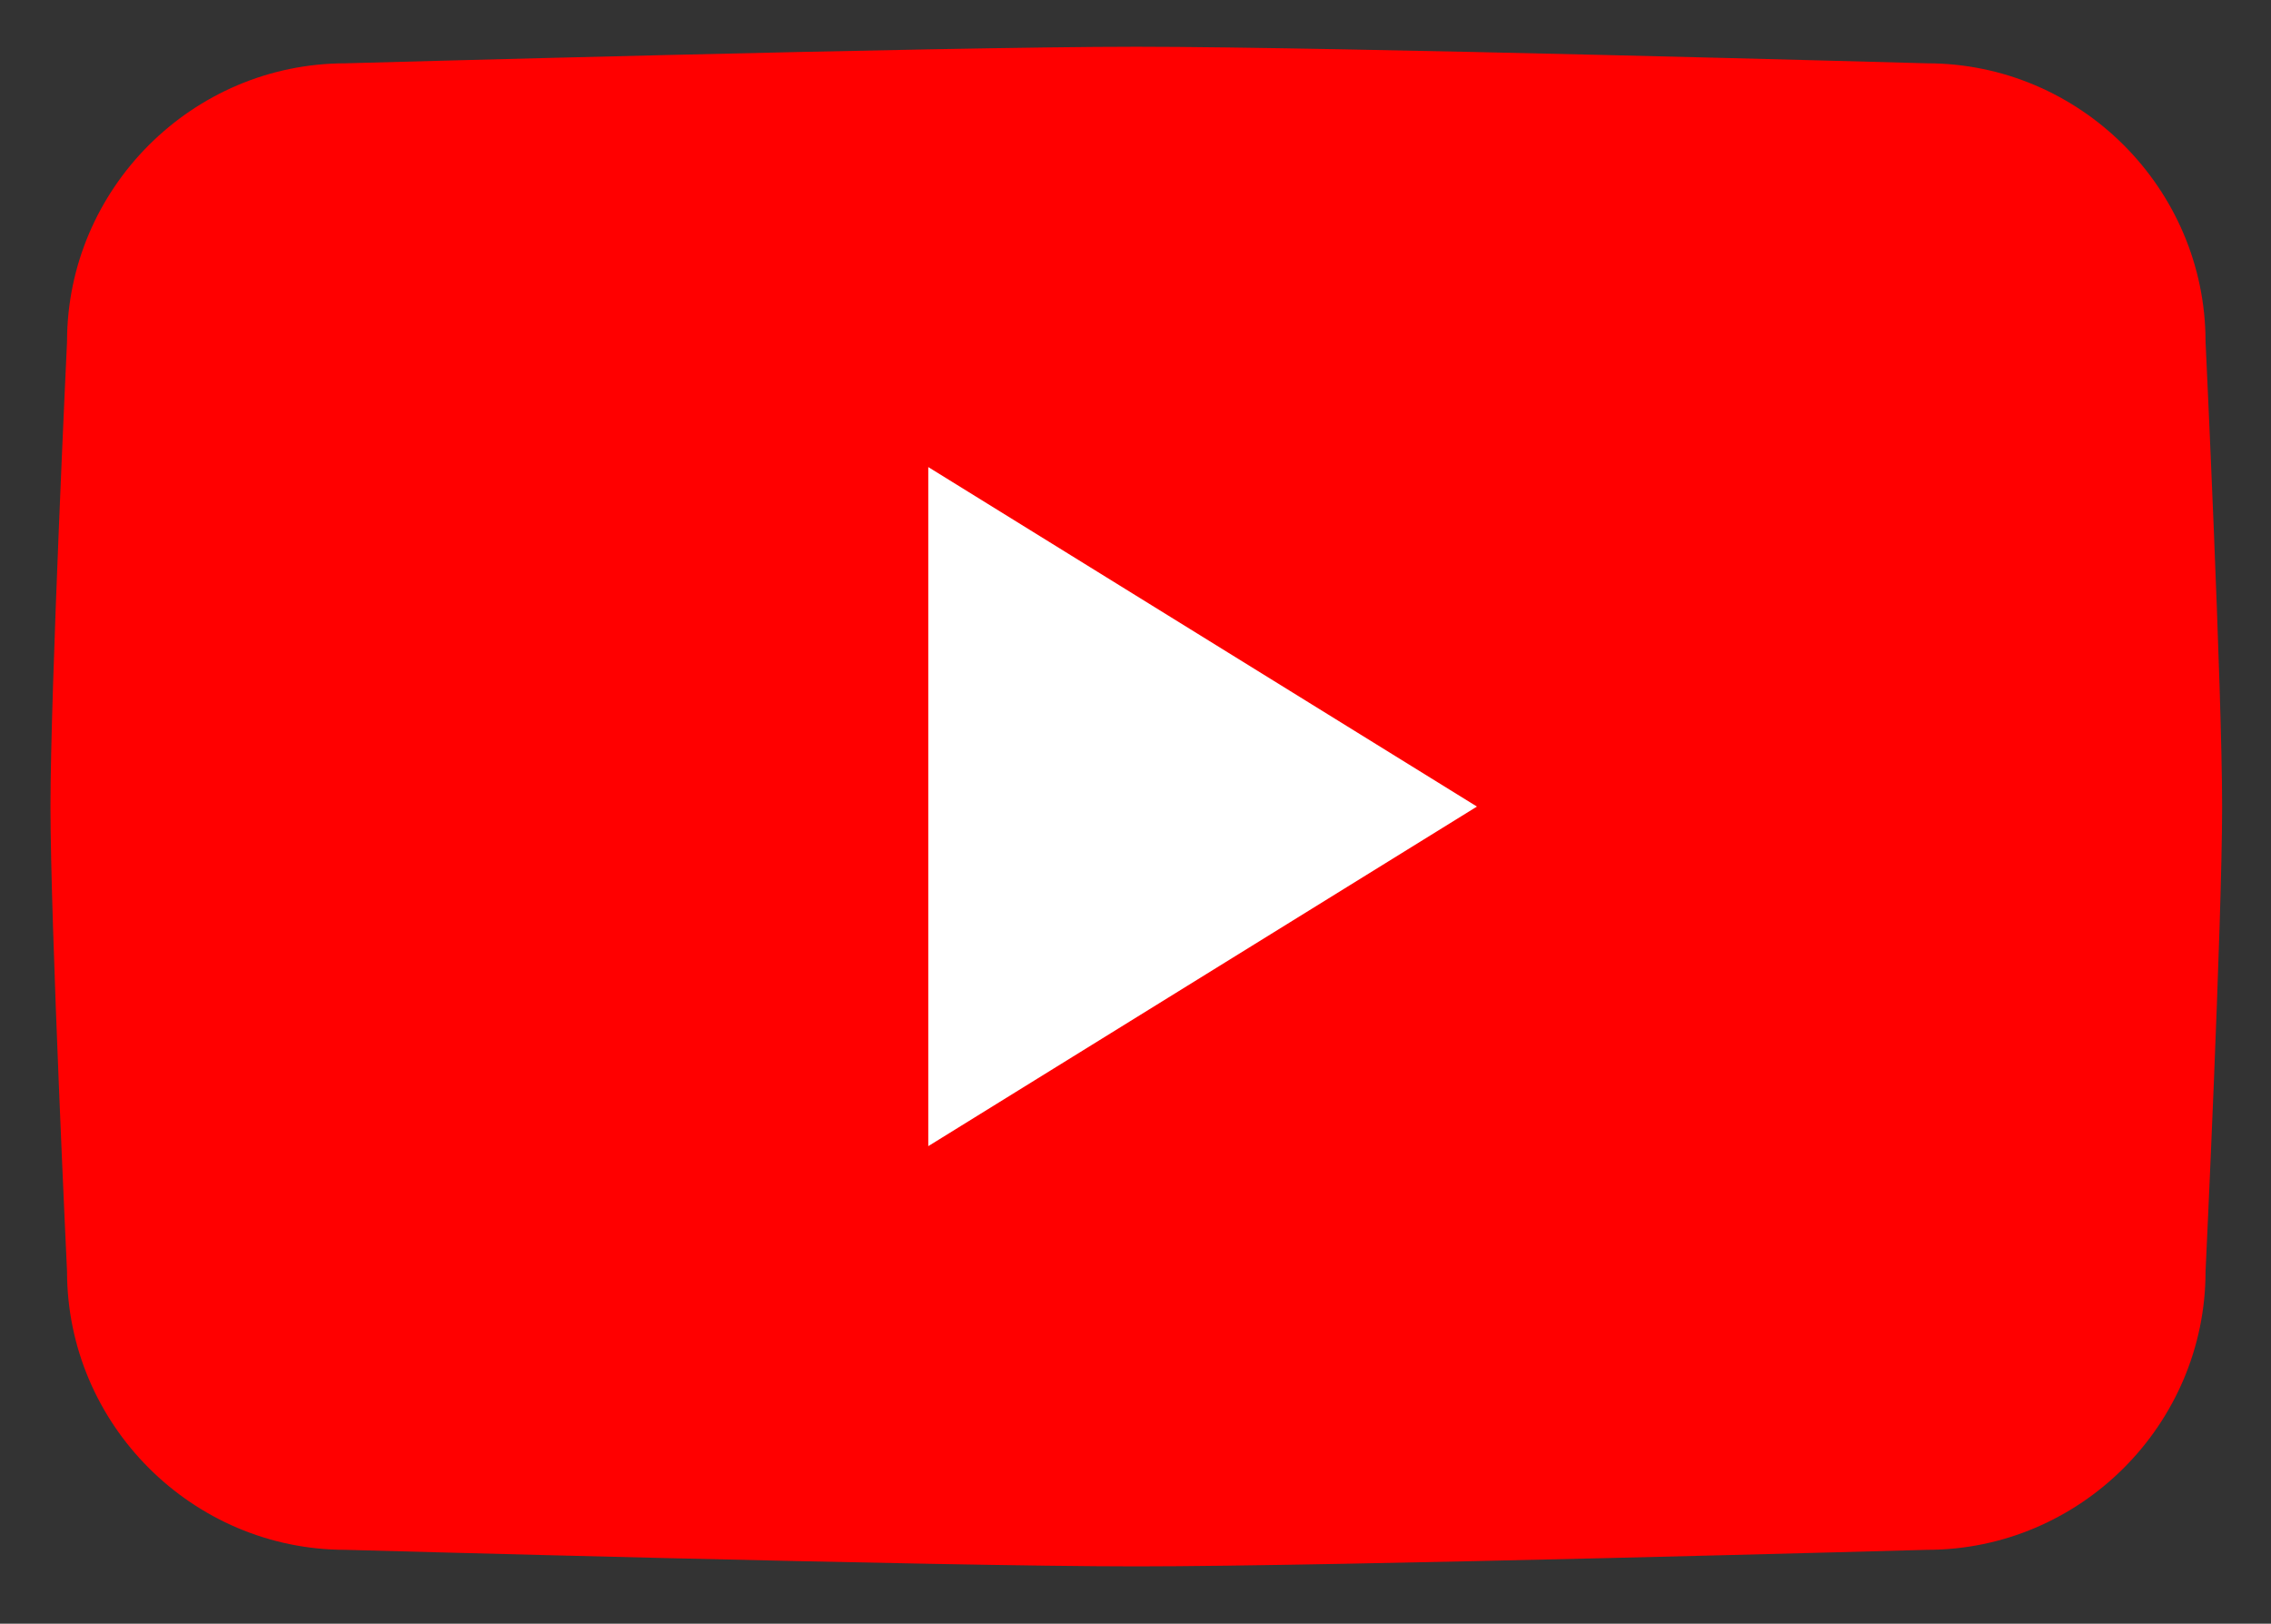
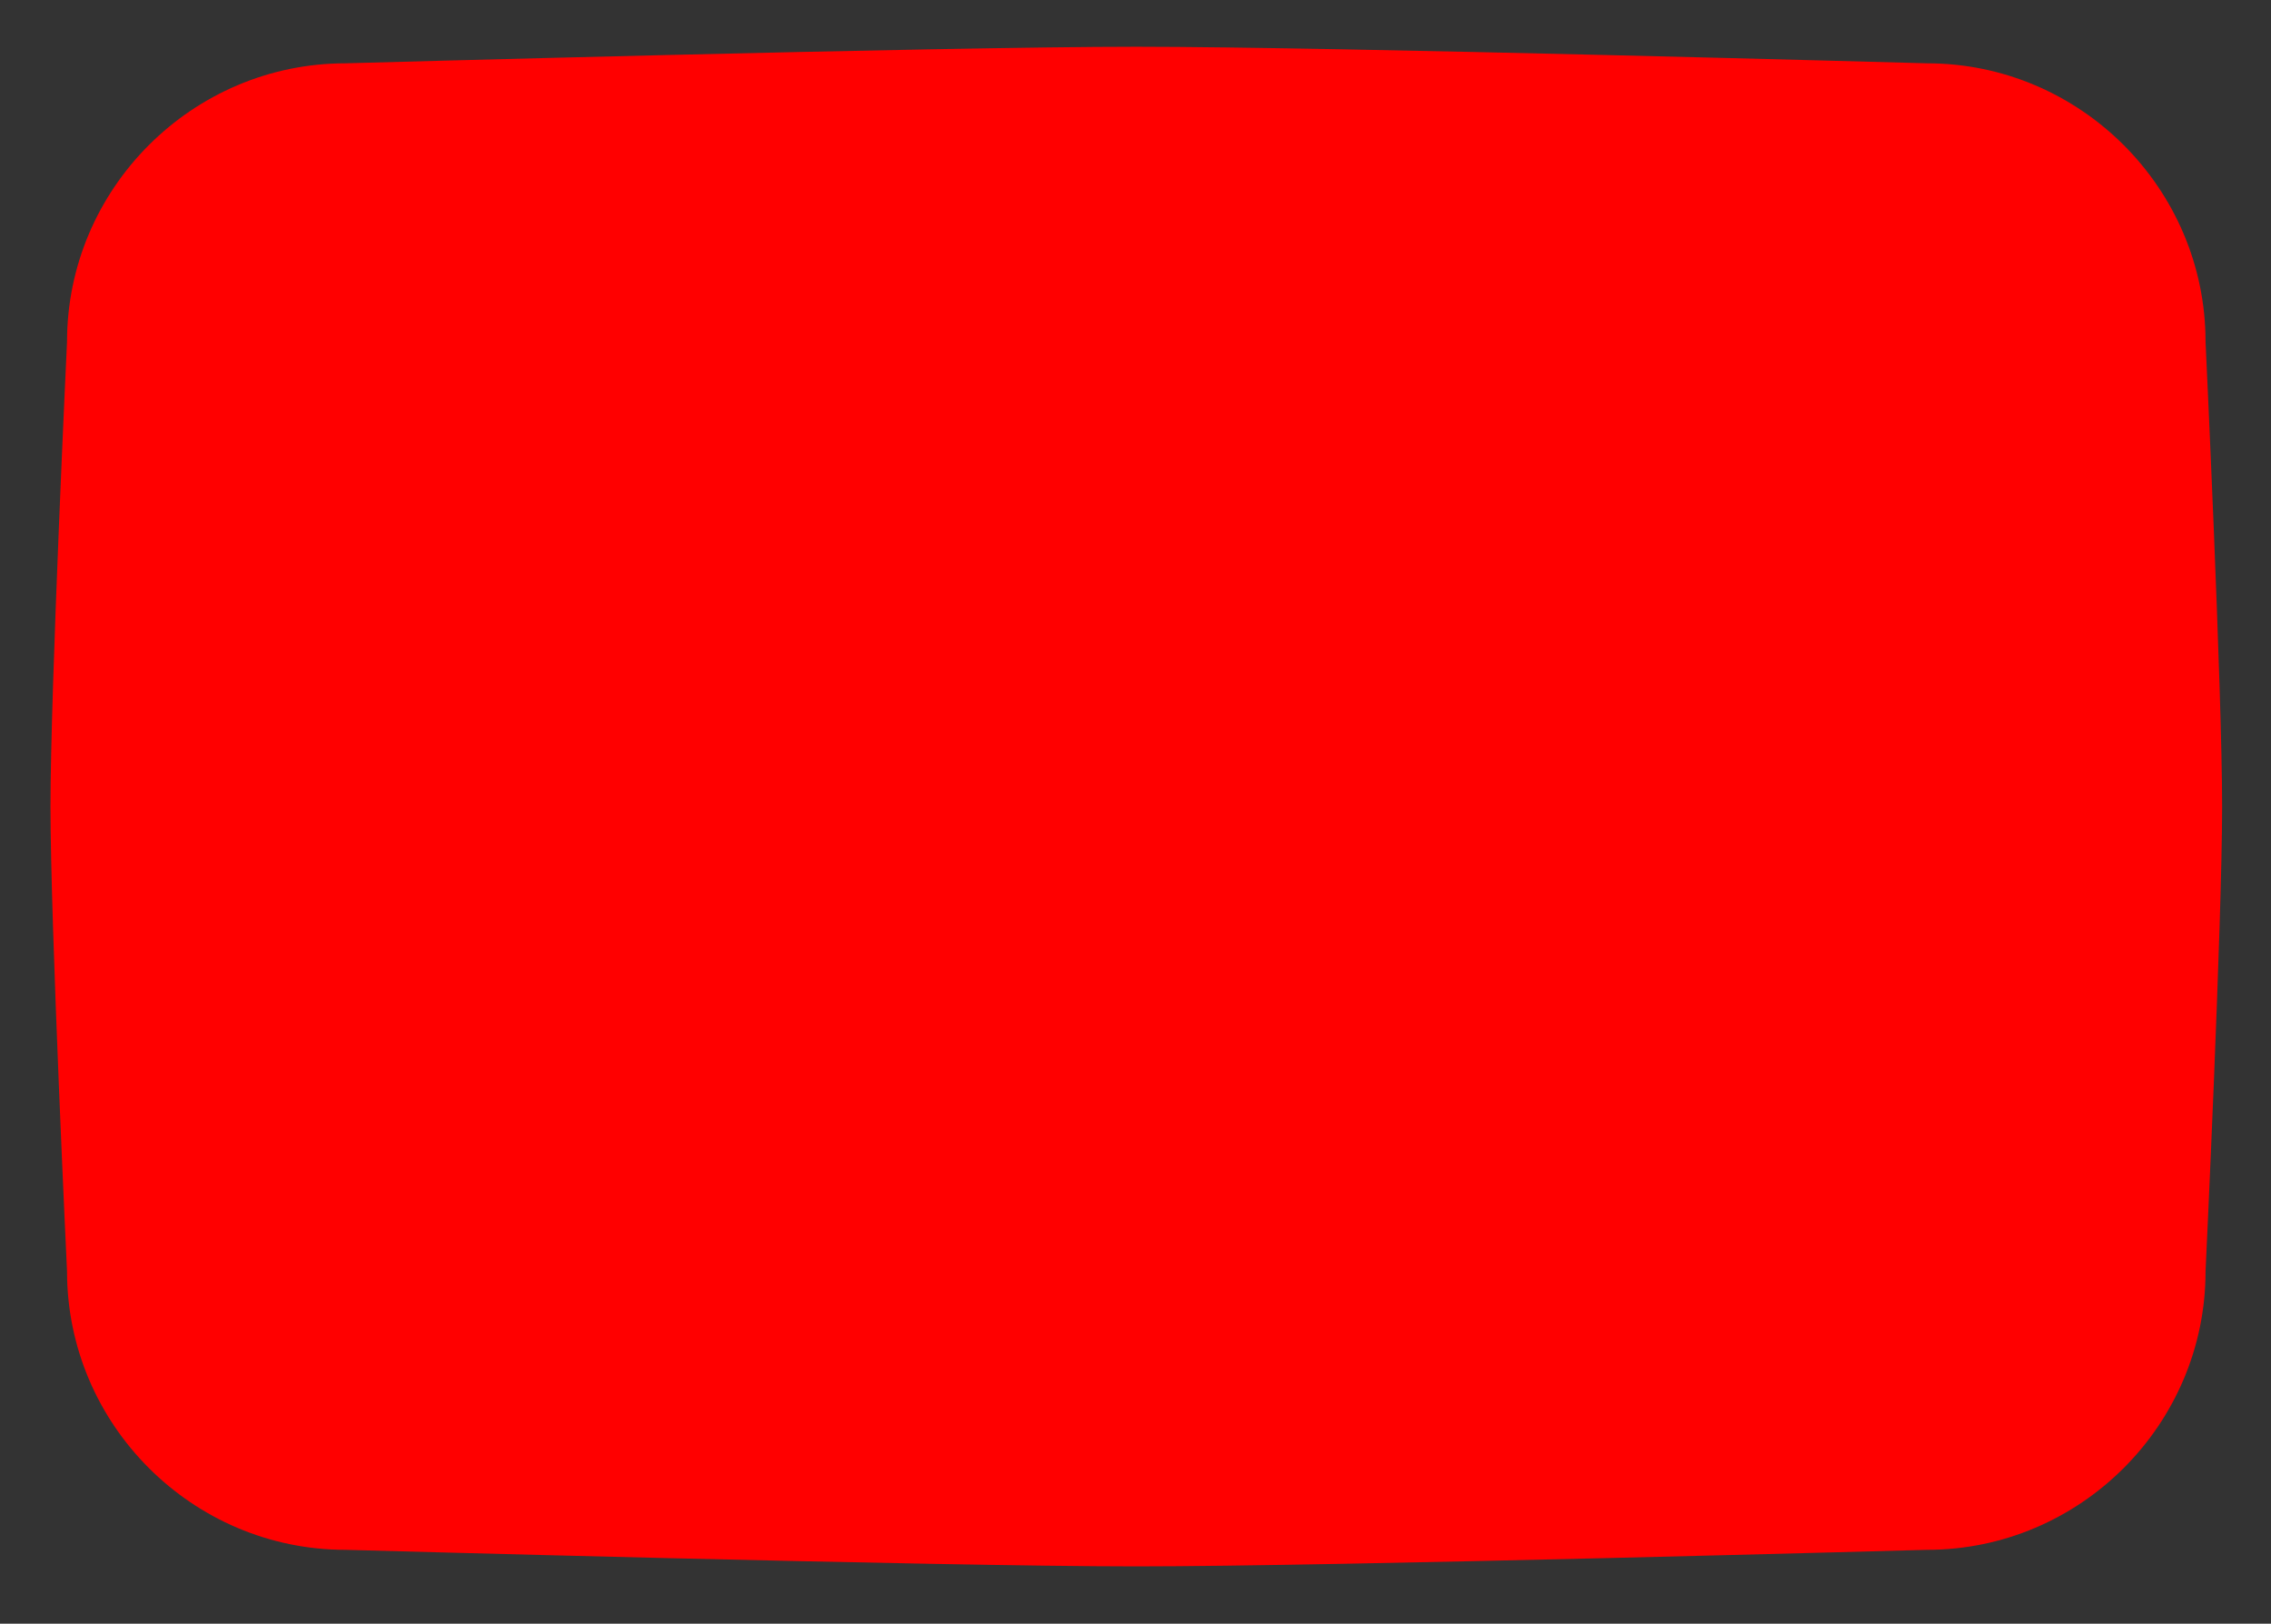
<svg xmlns="http://www.w3.org/2000/svg" id="OBJECTS" viewBox="0 0 288 205.94">
  <rect x="0" y="0" width="288" height="205.94" fill="#333333" stroke="none" />
  <defs>
    <style>
      .cls-1 {
        fill: red;
      }

      .cls-1, .cls-2 {
        stroke-width: 0px;
      }

      .cls-2 {
        fill: #fff;
        fill-rule: evenodd;
      }
    </style>
  </defs>
  <path class="cls-1" d="m244.38,196.57s-75.21,2.1-100.28,2.1-100.28-2.1-100.28-2.1c-19.42,0-35.32-15.89-35.32-35.32,0,0-2.1-44.19-2.1-58.95s2.1-58.95,2.1-58.95c0-19.42,15.89-35.32,35.32-35.32,0,0,75.21-2.1,100.28-2.1s100.28,2.1,100.28,2.1c19.42,0,35.32,15.89,35.32,35.32,0,0,2.1,44.15,2.1,58.95s-2.1,58.95-2.1,58.95c0,19.42-15.89,35.32-35.32,35.32Z" />
-   <polygon class="cls-2" points="117.72 145.37 117.72 59.24 187.3 102.3 117.72 145.37" />
</svg>